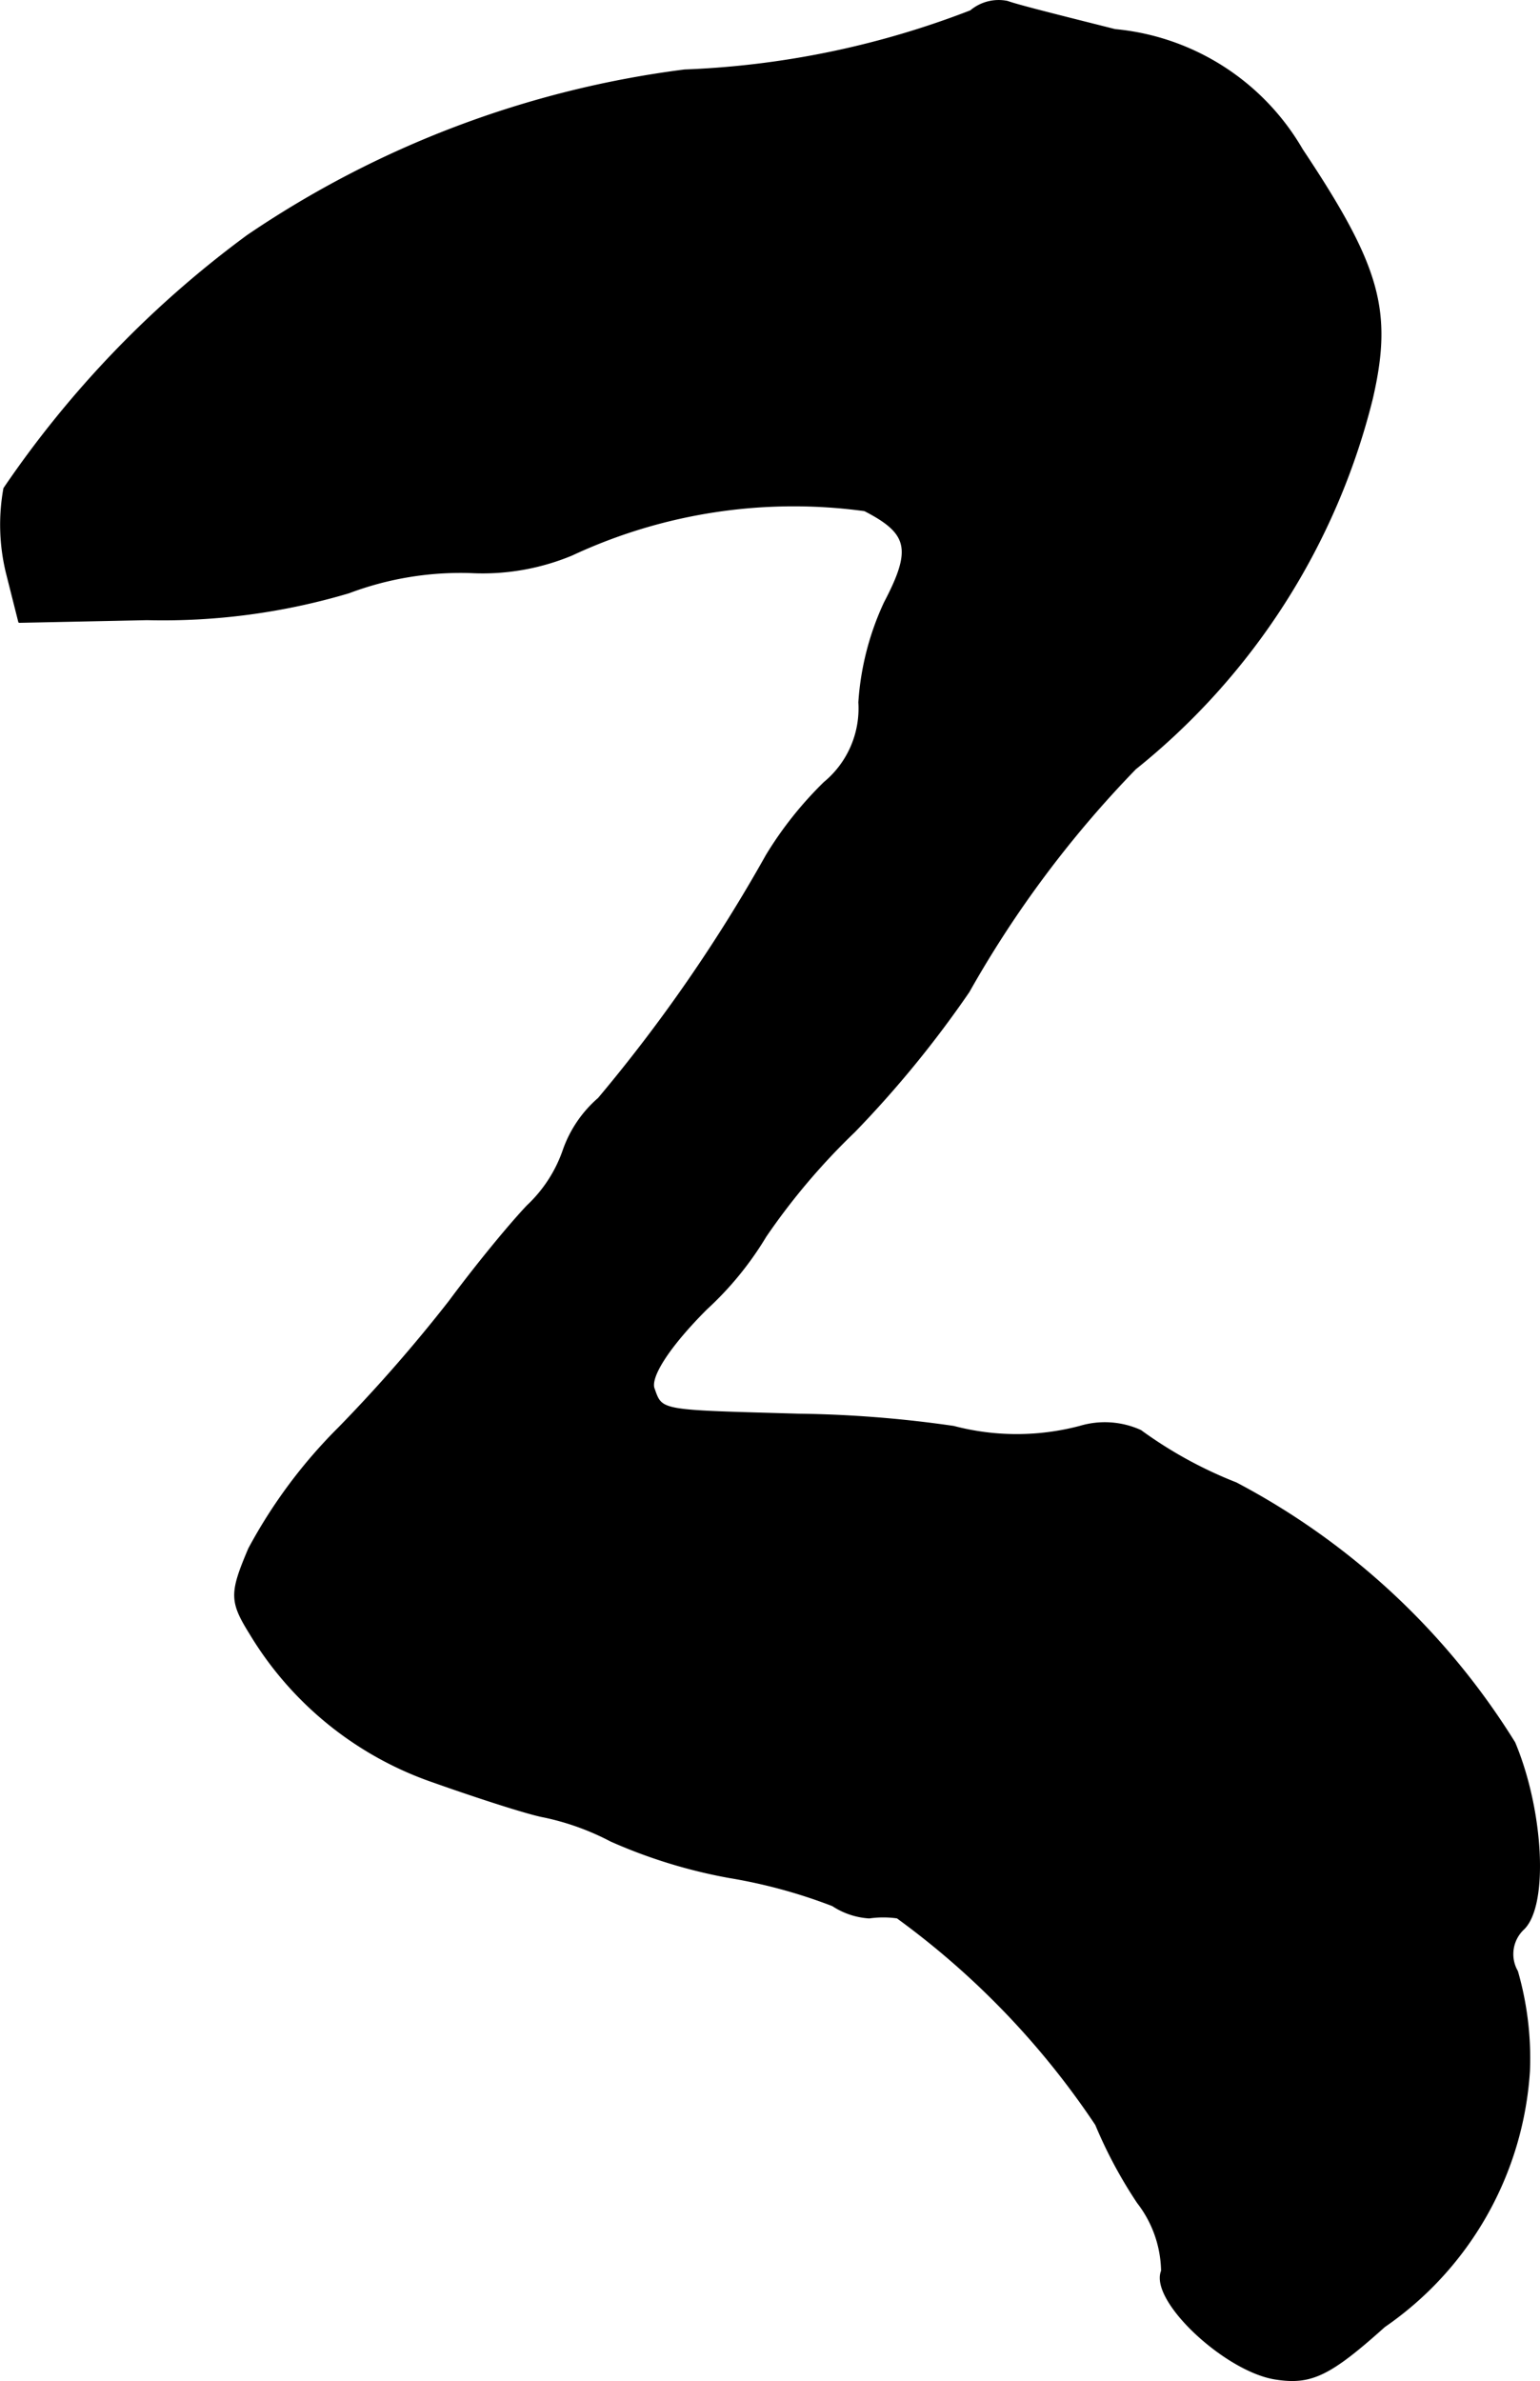
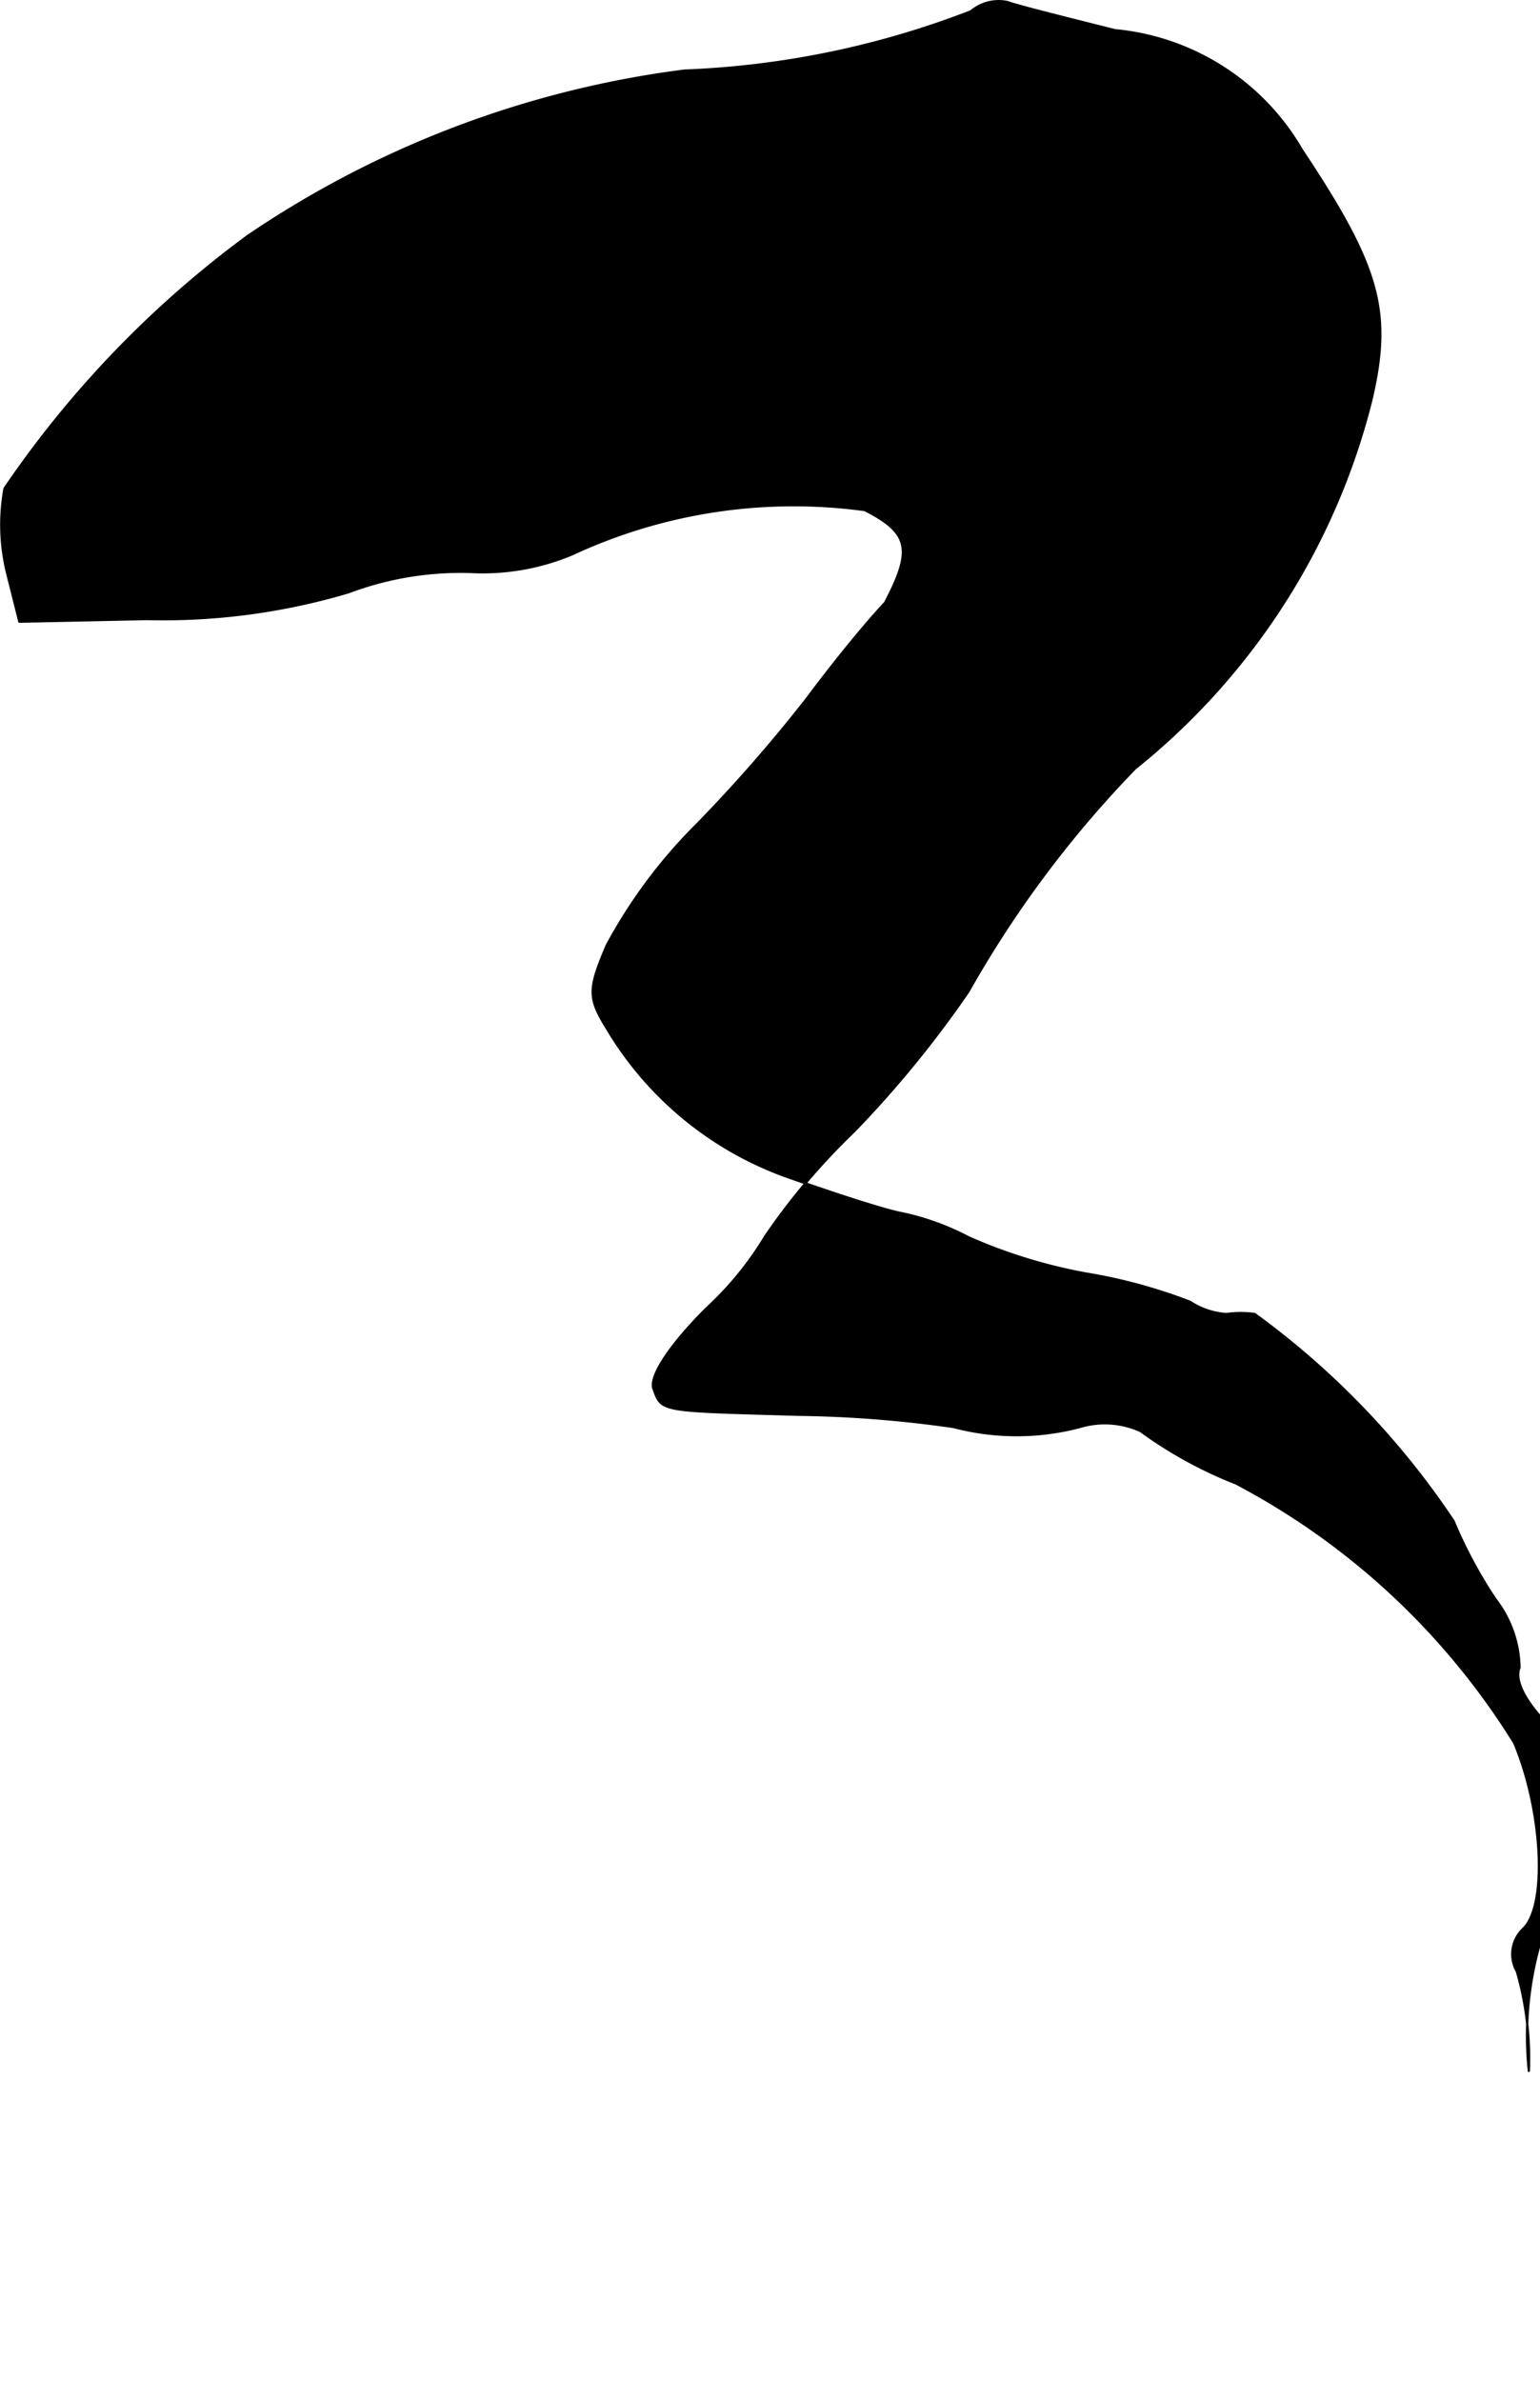
<svg xmlns="http://www.w3.org/2000/svg" version="1.1" width="2.448mm" height="3.785mm" viewBox="0 0 6.938 10.728">
  <defs>
    <style type="text/css">
      .a {
        stroke: #000;
        stroke-linecap: round;
        stroke-linejoin: round;
        stroke-width: 0.01px;
      }
    </style>
  </defs>
-   <path class="a" d="M4.374.051a3.983,3.983,0,0,1-1.29.267,4.515,4.515,0,0,0-1.968.745A4.672,4.672,0,0,0,.02,2.201a.914.914,0,0,0,.012.382l.055.218.575-.012a2.933,2.933,0,0,0,.909-.121,1.426,1.426,0,0,1,.551-.091,1.045,1.045,0,0,0,.454-.079,2.362,2.362,0,0,1,1.32-.2c.2.103.218.176.091.418a1.258,1.258,0,0,0-.115.448.435.435,0,0,1-.157.363,1.671,1.671,0,0,0-.26.327,7.083,7.083,0,0,1-.757,1.096.545.545,0,0,0-.157.23.623.623,0,0,1-.164.254c-.097.103-.248.291-.351.43a6.875,6.875,0,0,1-.497.569,2.306,2.306,0,0,0-.406.545c-.085.2-.085.236.006.382a1.55,1.55,0,0,0,.824.666c.206.073.43.145.497.157a1.159,1.159,0,0,1,.303.109,2.334,2.334,0,0,0,.533.164,2.37,2.37,0,0,1,.466.127.336.336,0,0,0,.164.055.443.443,0,0,1,.127,0,3.671,3.671,0,0,1,.896.933,2.067,2.067,0,0,0,.188.351.518.518,0,0,1,.109.309c-.055.133.291.454.515.485.157.024.242-.018.485-.236A1.512,1.512,0,0,0,6.888,9.33a1.414,1.414,0,0,0-.054-.448.157.157,0,0,1,.03-.194c.109-.109.085-.533-.042-.836a3.265,3.265,0,0,0-1.254-1.169,1.917,1.917,0,0,1-.43-.236A.389.389,0,0,0,4.865,6.429a1.118,1.118,0,0,1-.569,0,5.3,5.3,0,0,0-.697-.055c-.624-.018-.618-.012-.654-.115-.024-.055.073-.2.236-.363a1.47,1.47,0,0,0,.267-.327,2.996,2.996,0,0,1,.4-.472,4.831,4.831,0,0,0,.515-.63,4.888,4.888,0,0,1,.751-1.005,3.087,3.087,0,0,0,1.066-1.666c.091-.394.036-.594-.315-1.121A1.089,1.089,0,0,0,5.023.136c-.218-.055-.436-.109-.485-.127A.194.194,0,0,0,4.374.051Z" />
+   <path class="a" d="M4.374.051a3.983,3.983,0,0,1-1.29.267,4.515,4.515,0,0,0-1.968.745A4.672,4.672,0,0,0,.02,2.201a.914.914,0,0,0,.012.382l.055.218.575-.012a2.933,2.933,0,0,0,.909-.121,1.426,1.426,0,0,1,.551-.091,1.045,1.045,0,0,0,.454-.079,2.362,2.362,0,0,1,1.32-.2c.2.103.218.176.091.418c-.097.103-.248.291-.351.43a6.875,6.875,0,0,1-.497.569,2.306,2.306,0,0,0-.406.545c-.085.2-.085.236.006.382a1.55,1.55,0,0,0,.824.666c.206.073.43.145.497.157a1.159,1.159,0,0,1,.303.109,2.334,2.334,0,0,0,.533.164,2.37,2.37,0,0,1,.466.127.336.336,0,0,0,.164.055.443.443,0,0,1,.127,0,3.671,3.671,0,0,1,.896.933,2.067,2.067,0,0,0,.188.351.518.518,0,0,1,.109.309c-.055.133.291.454.515.485.157.024.242-.018.485-.236A1.512,1.512,0,0,0,6.888,9.33a1.414,1.414,0,0,0-.054-.448.157.157,0,0,1,.03-.194c.109-.109.085-.533-.042-.836a3.265,3.265,0,0,0-1.254-1.169,1.917,1.917,0,0,1-.43-.236A.389.389,0,0,0,4.865,6.429a1.118,1.118,0,0,1-.569,0,5.3,5.3,0,0,0-.697-.055c-.624-.018-.618-.012-.654-.115-.024-.055.073-.2.236-.363a1.47,1.47,0,0,0,.267-.327,2.996,2.996,0,0,1,.4-.472,4.831,4.831,0,0,0,.515-.63,4.888,4.888,0,0,1,.751-1.005,3.087,3.087,0,0,0,1.066-1.666c.091-.394.036-.594-.315-1.121A1.089,1.089,0,0,0,5.023.136c-.218-.055-.436-.109-.485-.127A.194.194,0,0,0,4.374.051Z" />
</svg>